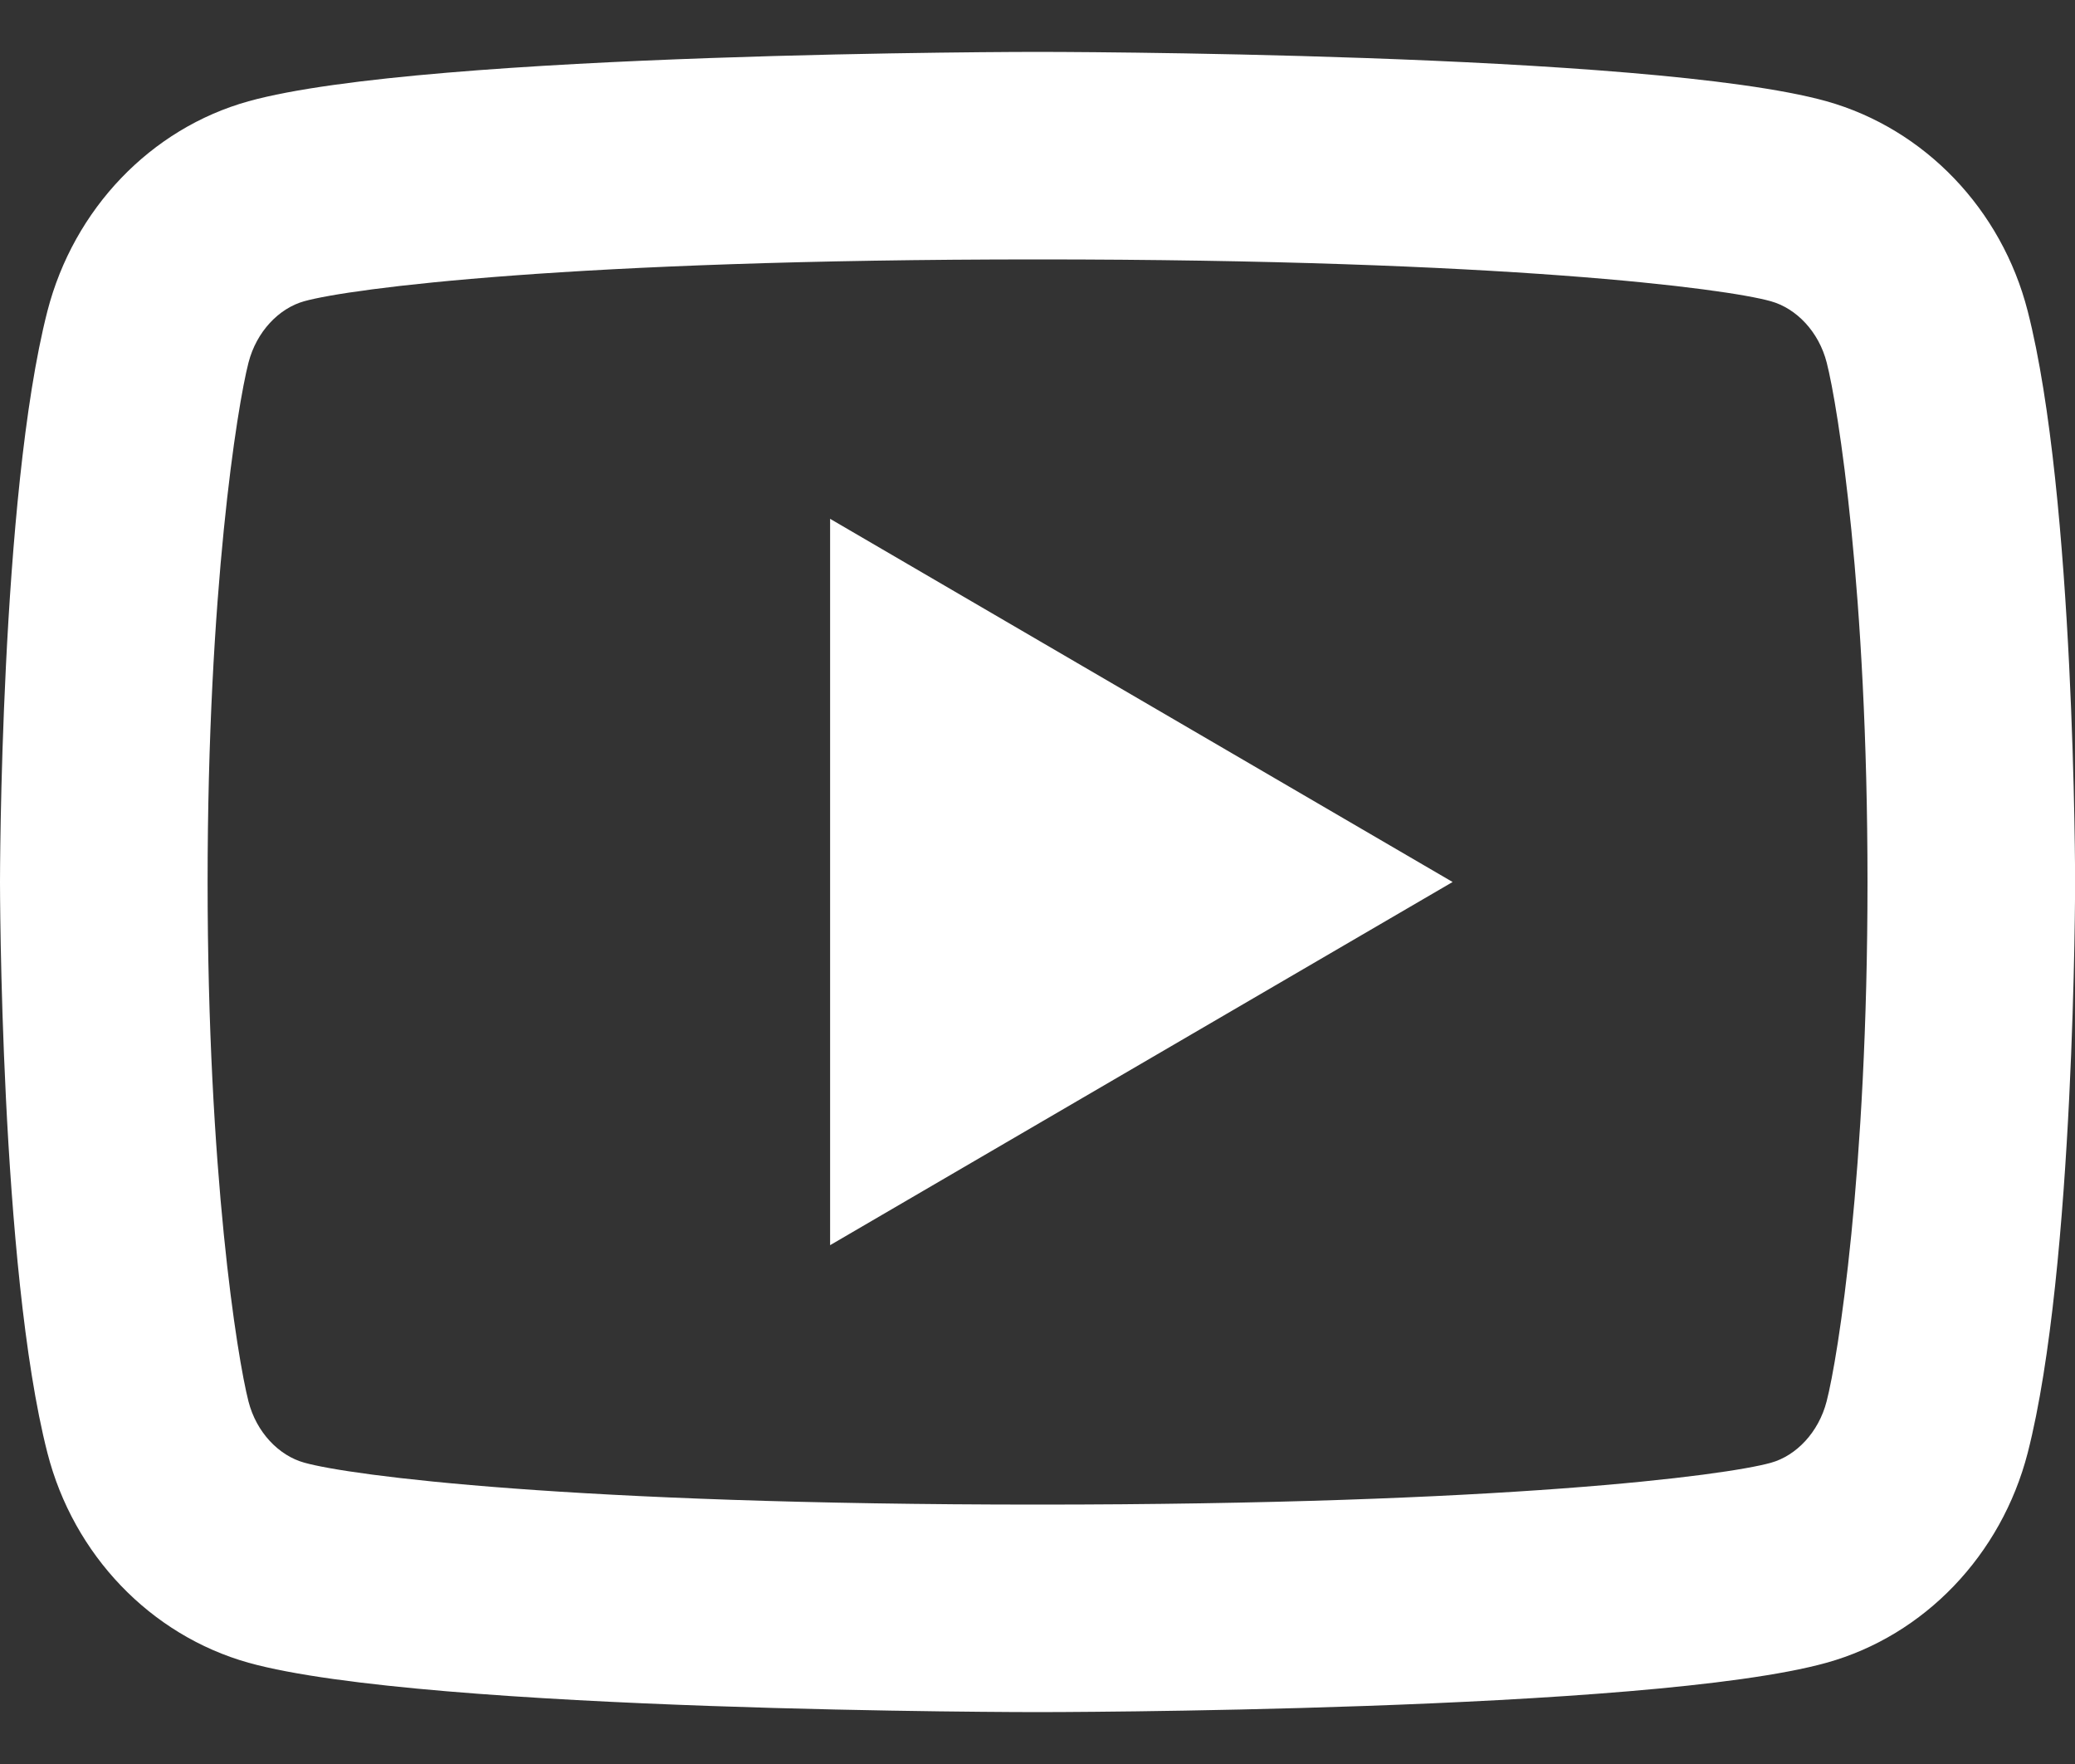
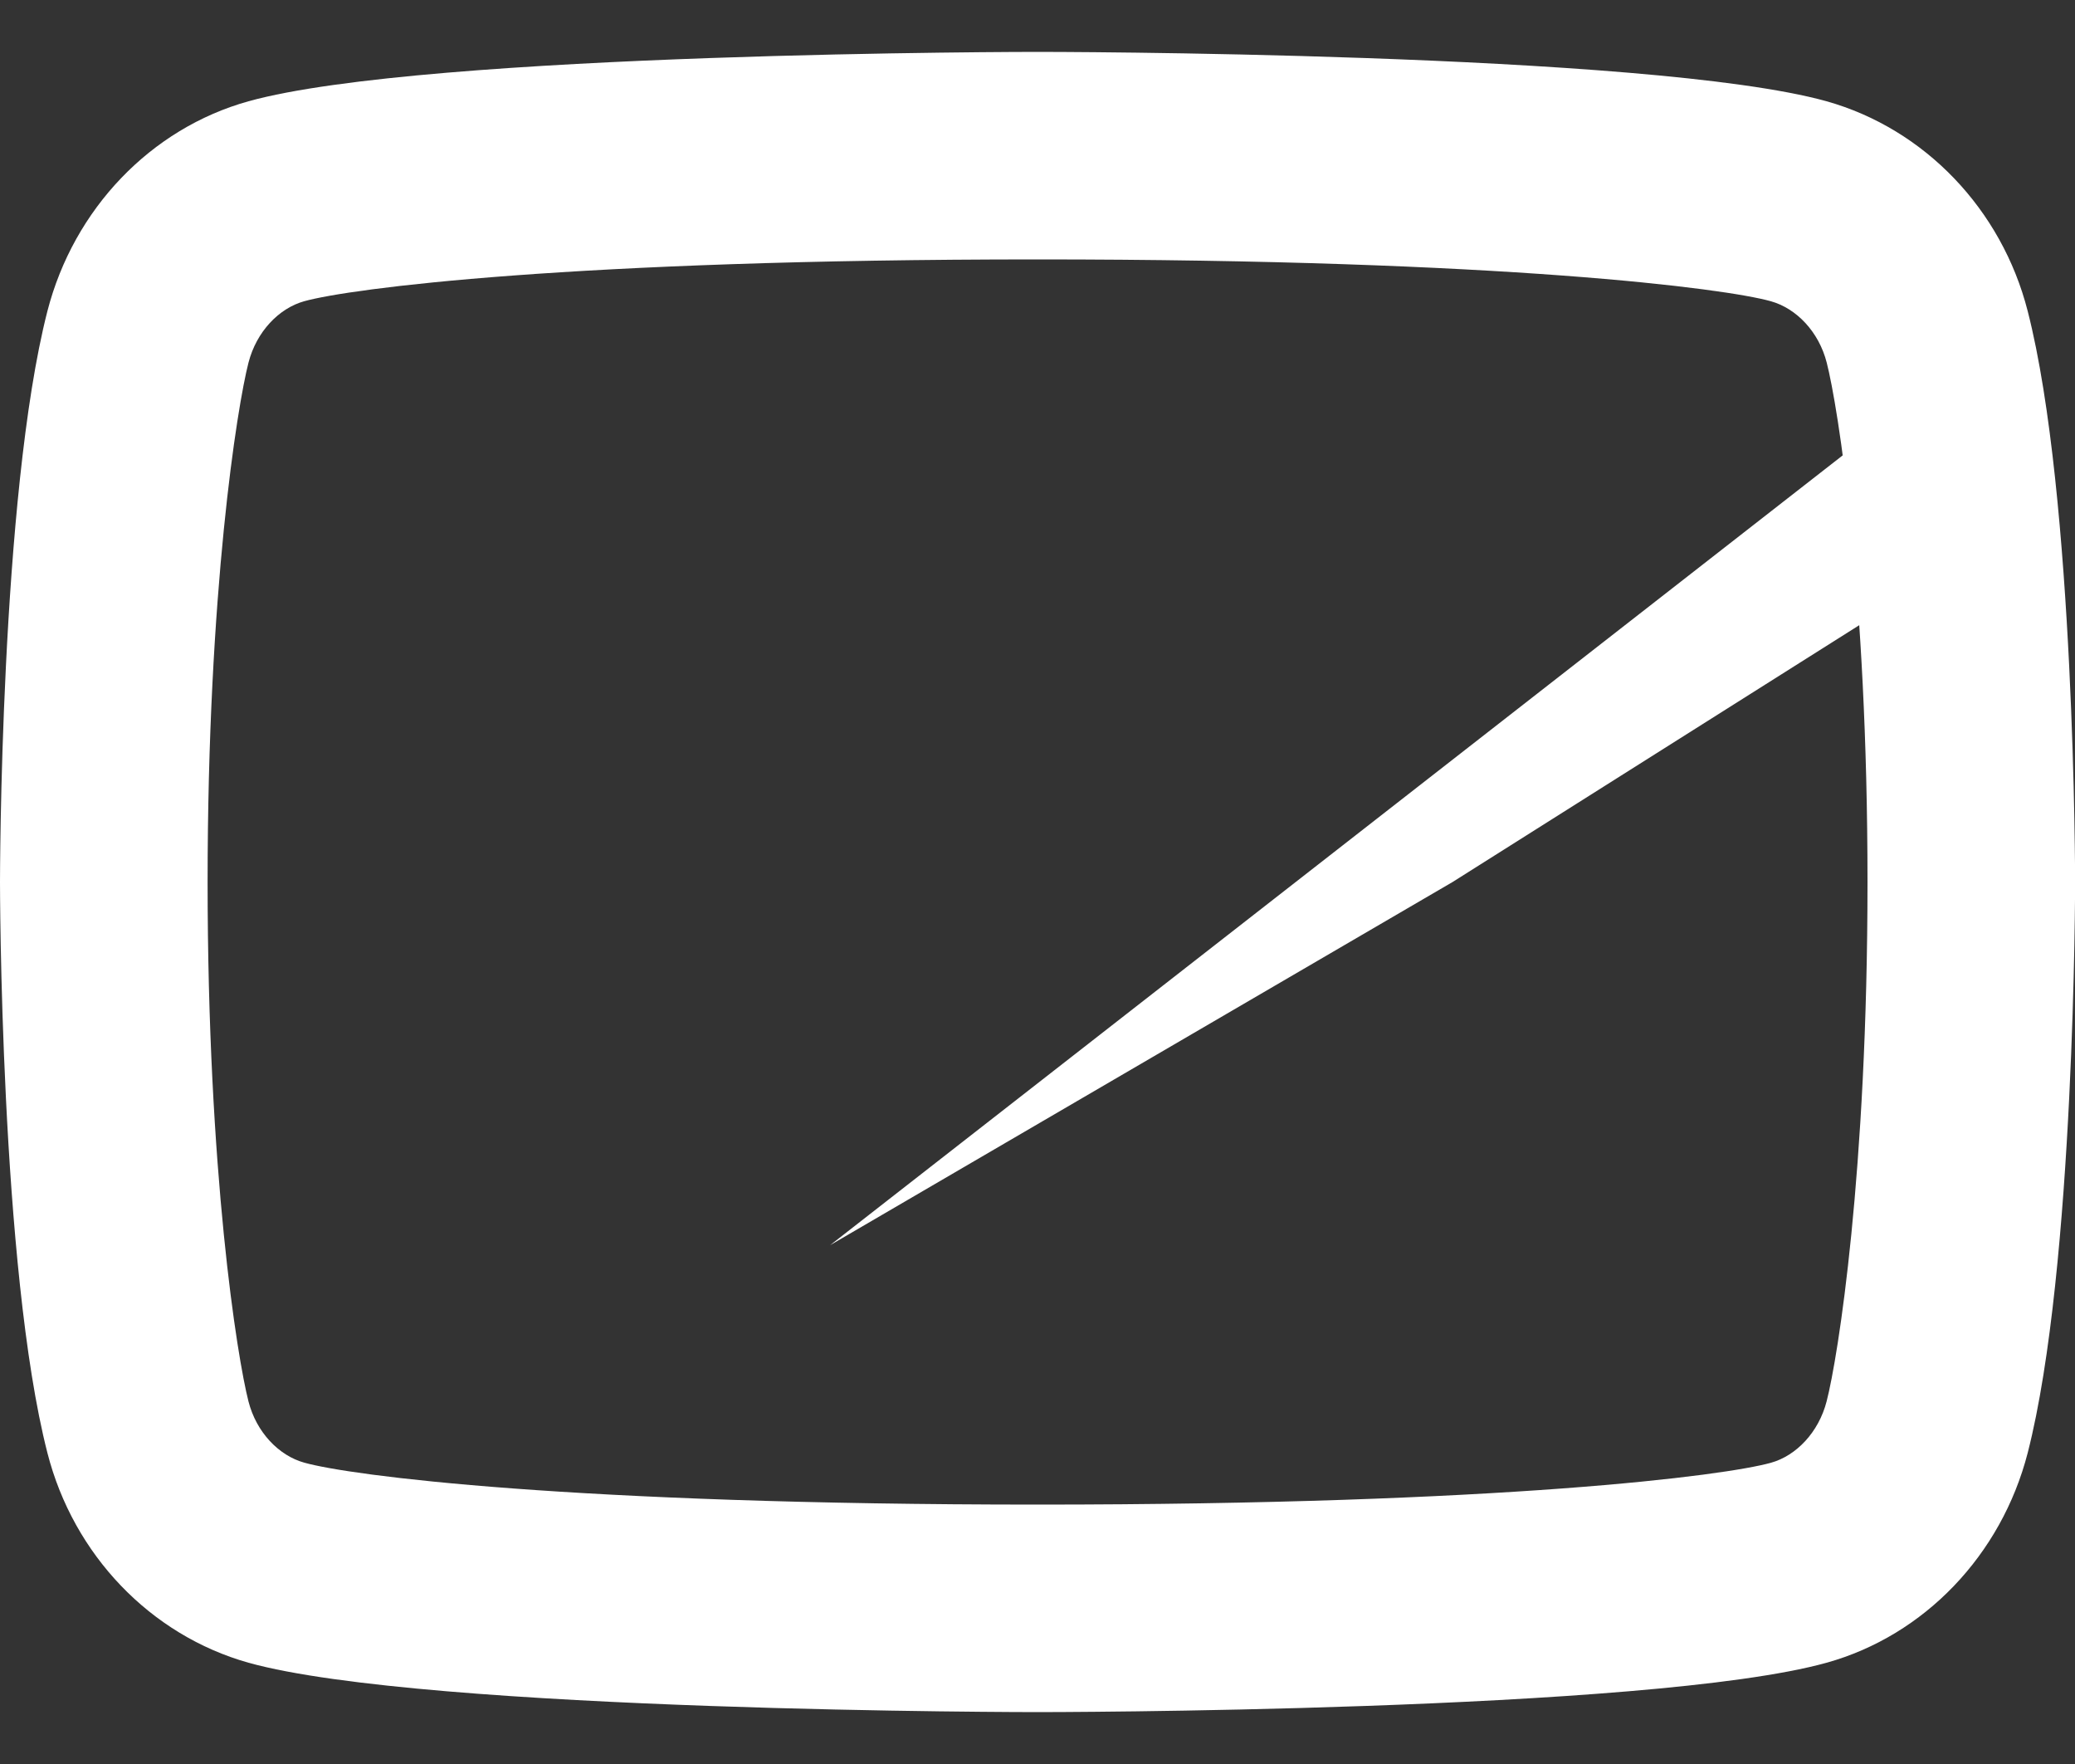
<svg xmlns="http://www.w3.org/2000/svg" width="20" height="17" viewBox="0 0 20 17" fill="none">
  <rect x="0" y="0" width="20" height="17" fill="#333333" stroke="none" />
-   <path d="M17.607 3.495C17.531 3.197 17.315 2.972 17.068 2.903C16.63 2.78 14.501 2.5 10.001 2.5C5.501 2.5 3.373 2.78 2.932 2.903C2.688 2.971 2.472 3.196 2.395 3.495C2.286 3.919 2.001 5.695 2.001 8.5C2.001 11.304 2.286 13.08 2.395 13.506C2.471 13.803 2.687 14.028 2.933 14.096C3.373 14.22 5.5 14.5 10 14.5C14.5 14.5 16.629 14.22 17.069 14.097C17.313 14.029 17.529 13.804 17.606 13.505C17.716 13.081 18 11.3 18 8.5C18 5.7 17.716 3.92 17.607 3.495ZM19.544 2.998C20.001 4.78 20.001 8.5 20.001 8.5C20.001 8.5 20.001 12.22 19.544 14.002C19.29 14.987 18.547 15.762 17.606 16.024C15.897 16.5 10 16.5 10 16.5C10 16.5 4.107 16.5 2.395 16.024C1.45 15.758 0.708 14.984 0.457 14.002C2.98023e-08 12.22 0 8.5 0 8.5C0 8.5 2.98023e-08 4.78 0.457 2.998C0.711 2.013 1.454 1.238 2.395 0.976C4.108 0.5 10.001 0.5 10.001 0.5C10.001 0.5 15.897 0.5 17.606 0.976C18.55 1.242 19.293 2.016 19.544 2.998ZM8.001 12V5L14.001 8.5L8.001 12Z" fill="white" />
+   <path d="M17.607 3.495C17.531 3.197 17.315 2.972 17.068 2.903C16.63 2.78 14.501 2.5 10.001 2.5C5.501 2.5 3.373 2.78 2.932 2.903C2.688 2.971 2.472 3.196 2.395 3.495C2.286 3.919 2.001 5.695 2.001 8.5C2.001 11.304 2.286 13.08 2.395 13.506C2.471 13.803 2.687 14.028 2.933 14.096C3.373 14.22 5.5 14.5 10 14.5C14.5 14.5 16.629 14.22 17.069 14.097C17.313 14.029 17.529 13.804 17.606 13.505C17.716 13.081 18 11.3 18 8.5C18 5.7 17.716 3.92 17.607 3.495ZM19.544 2.998C20.001 4.78 20.001 8.5 20.001 8.5C20.001 8.5 20.001 12.22 19.544 14.002C19.29 14.987 18.547 15.762 17.606 16.024C15.897 16.5 10 16.5 10 16.5C10 16.5 4.107 16.5 2.395 16.024C1.45 15.758 0.708 14.984 0.457 14.002C2.98023e-08 12.22 0 8.5 0 8.5C0 8.5 2.98023e-08 4.78 0.457 2.998C0.711 2.013 1.454 1.238 2.395 0.976C4.108 0.5 10.001 0.5 10.001 0.5C10.001 0.5 15.897 0.5 17.606 0.976C18.55 1.242 19.293 2.016 19.544 2.998ZV5L14.001 8.5L8.001 12Z" fill="white" />
</svg>